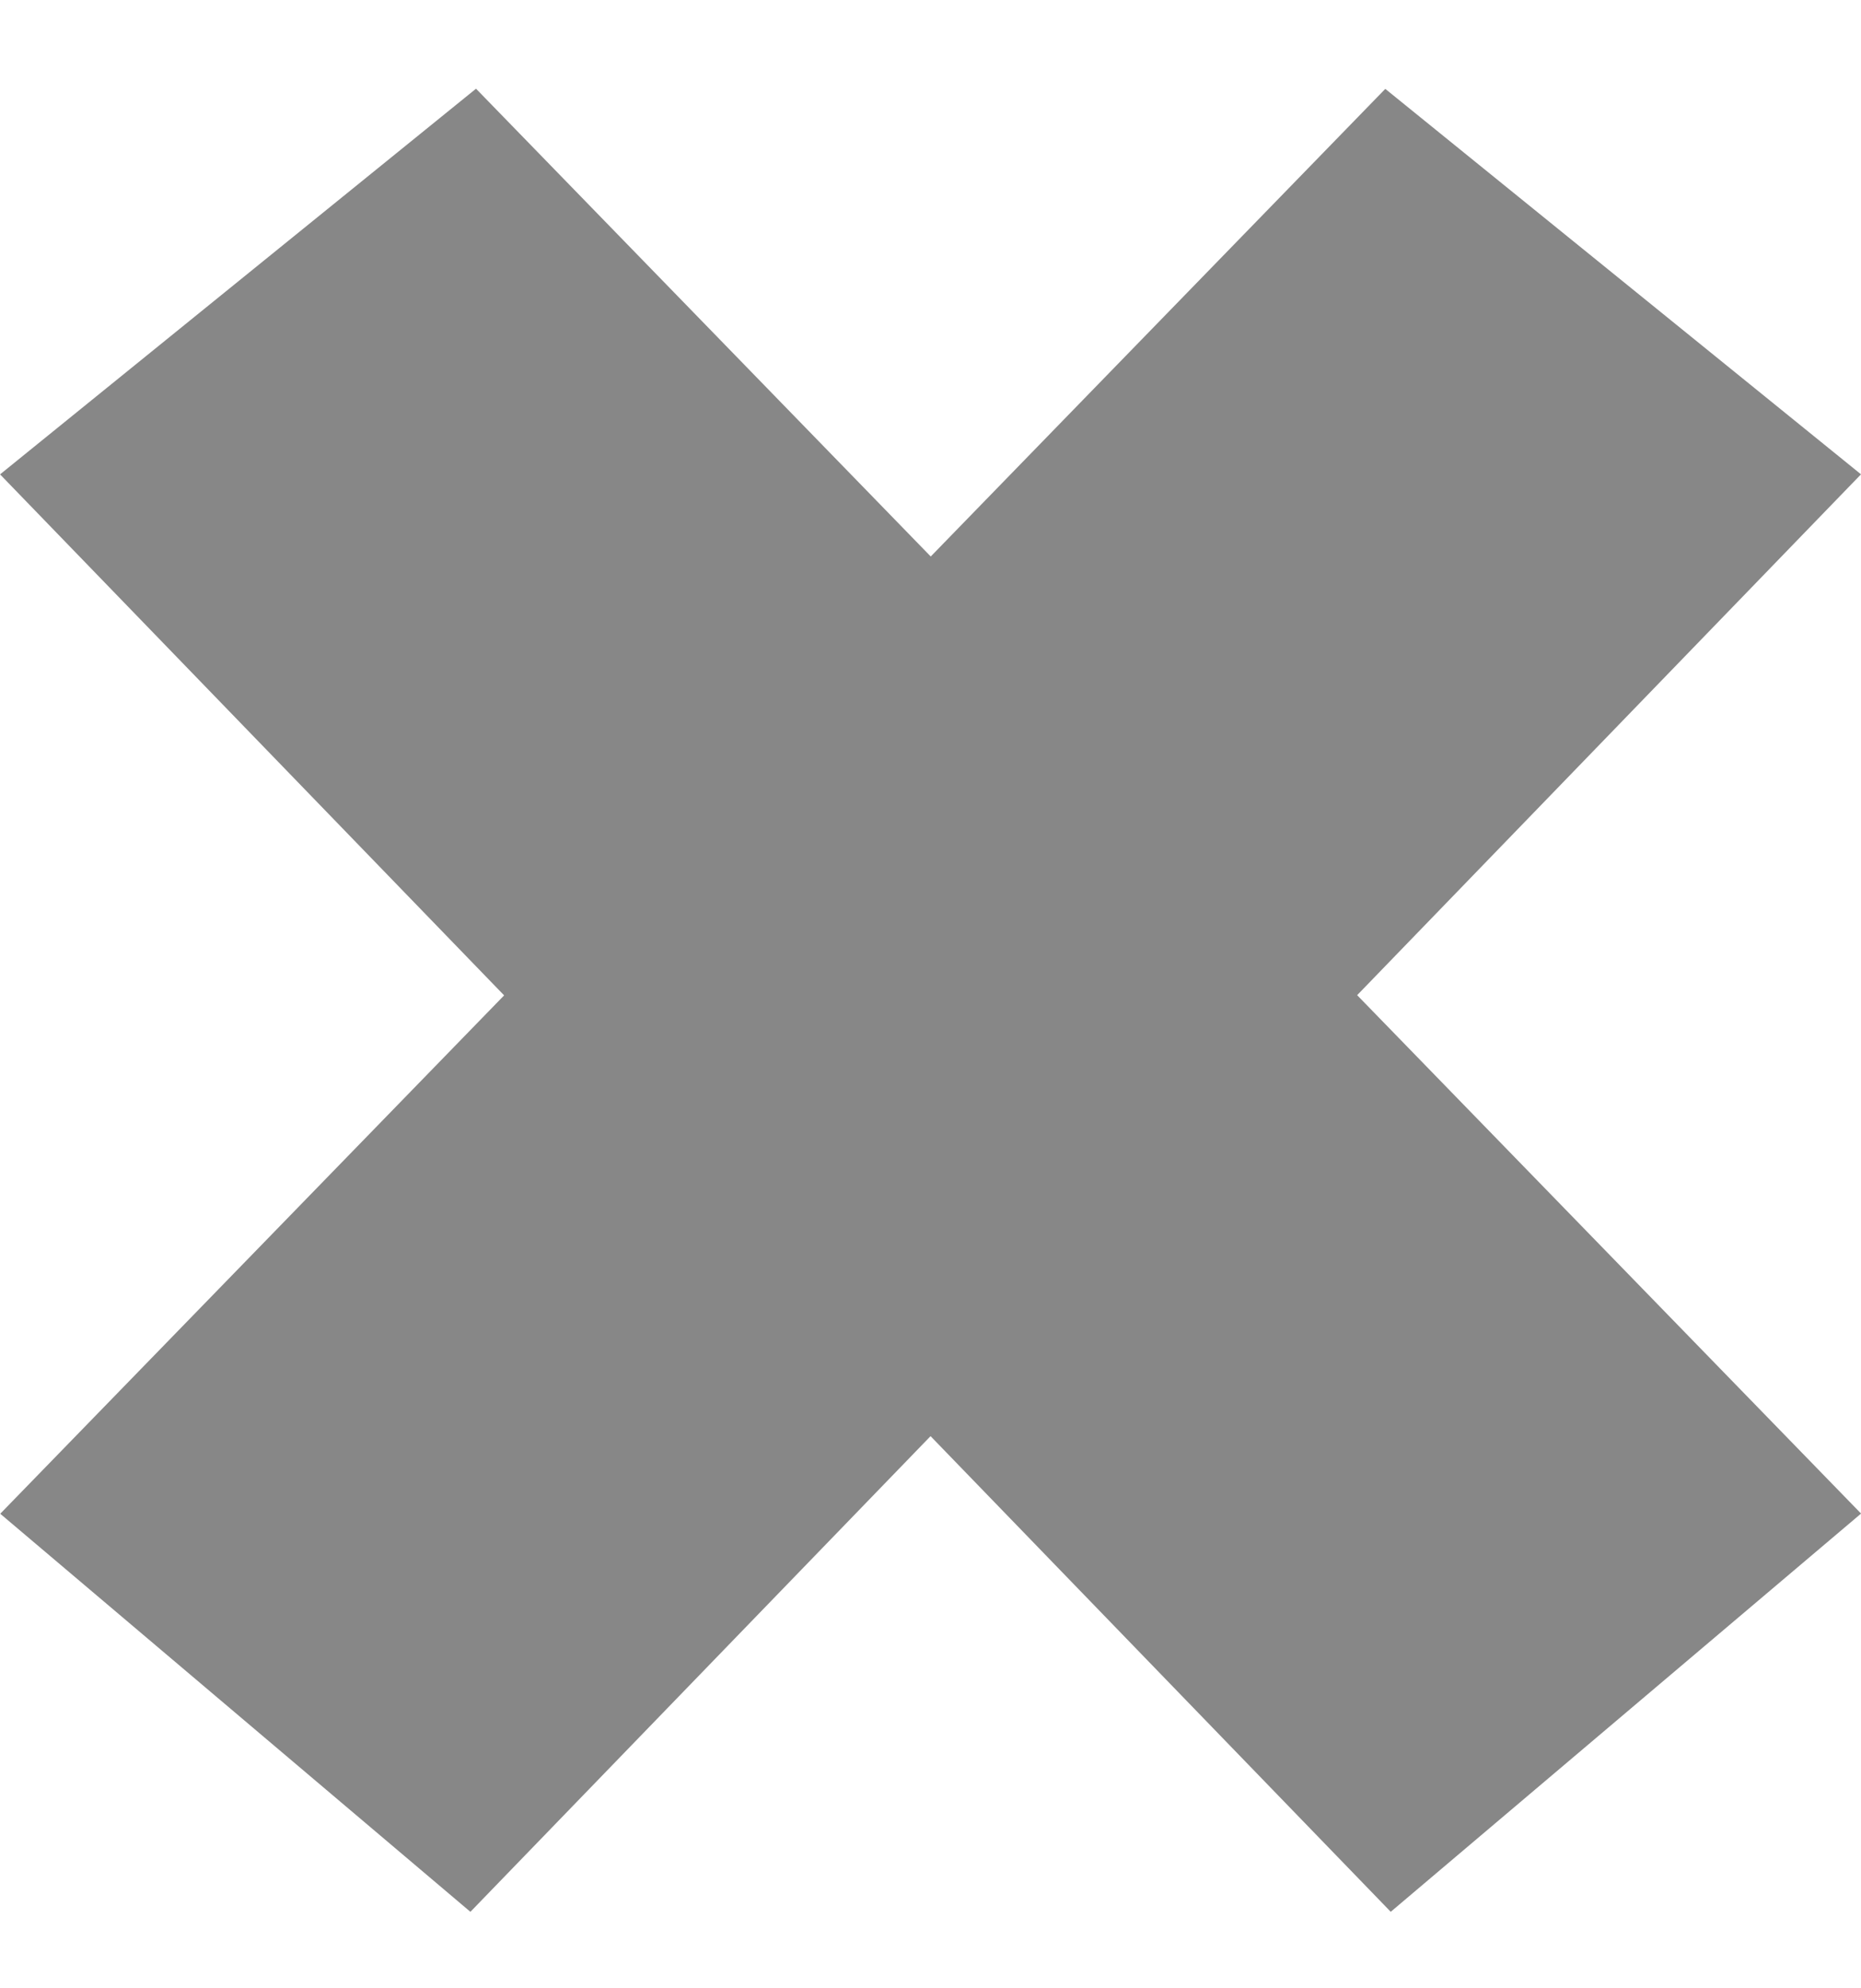
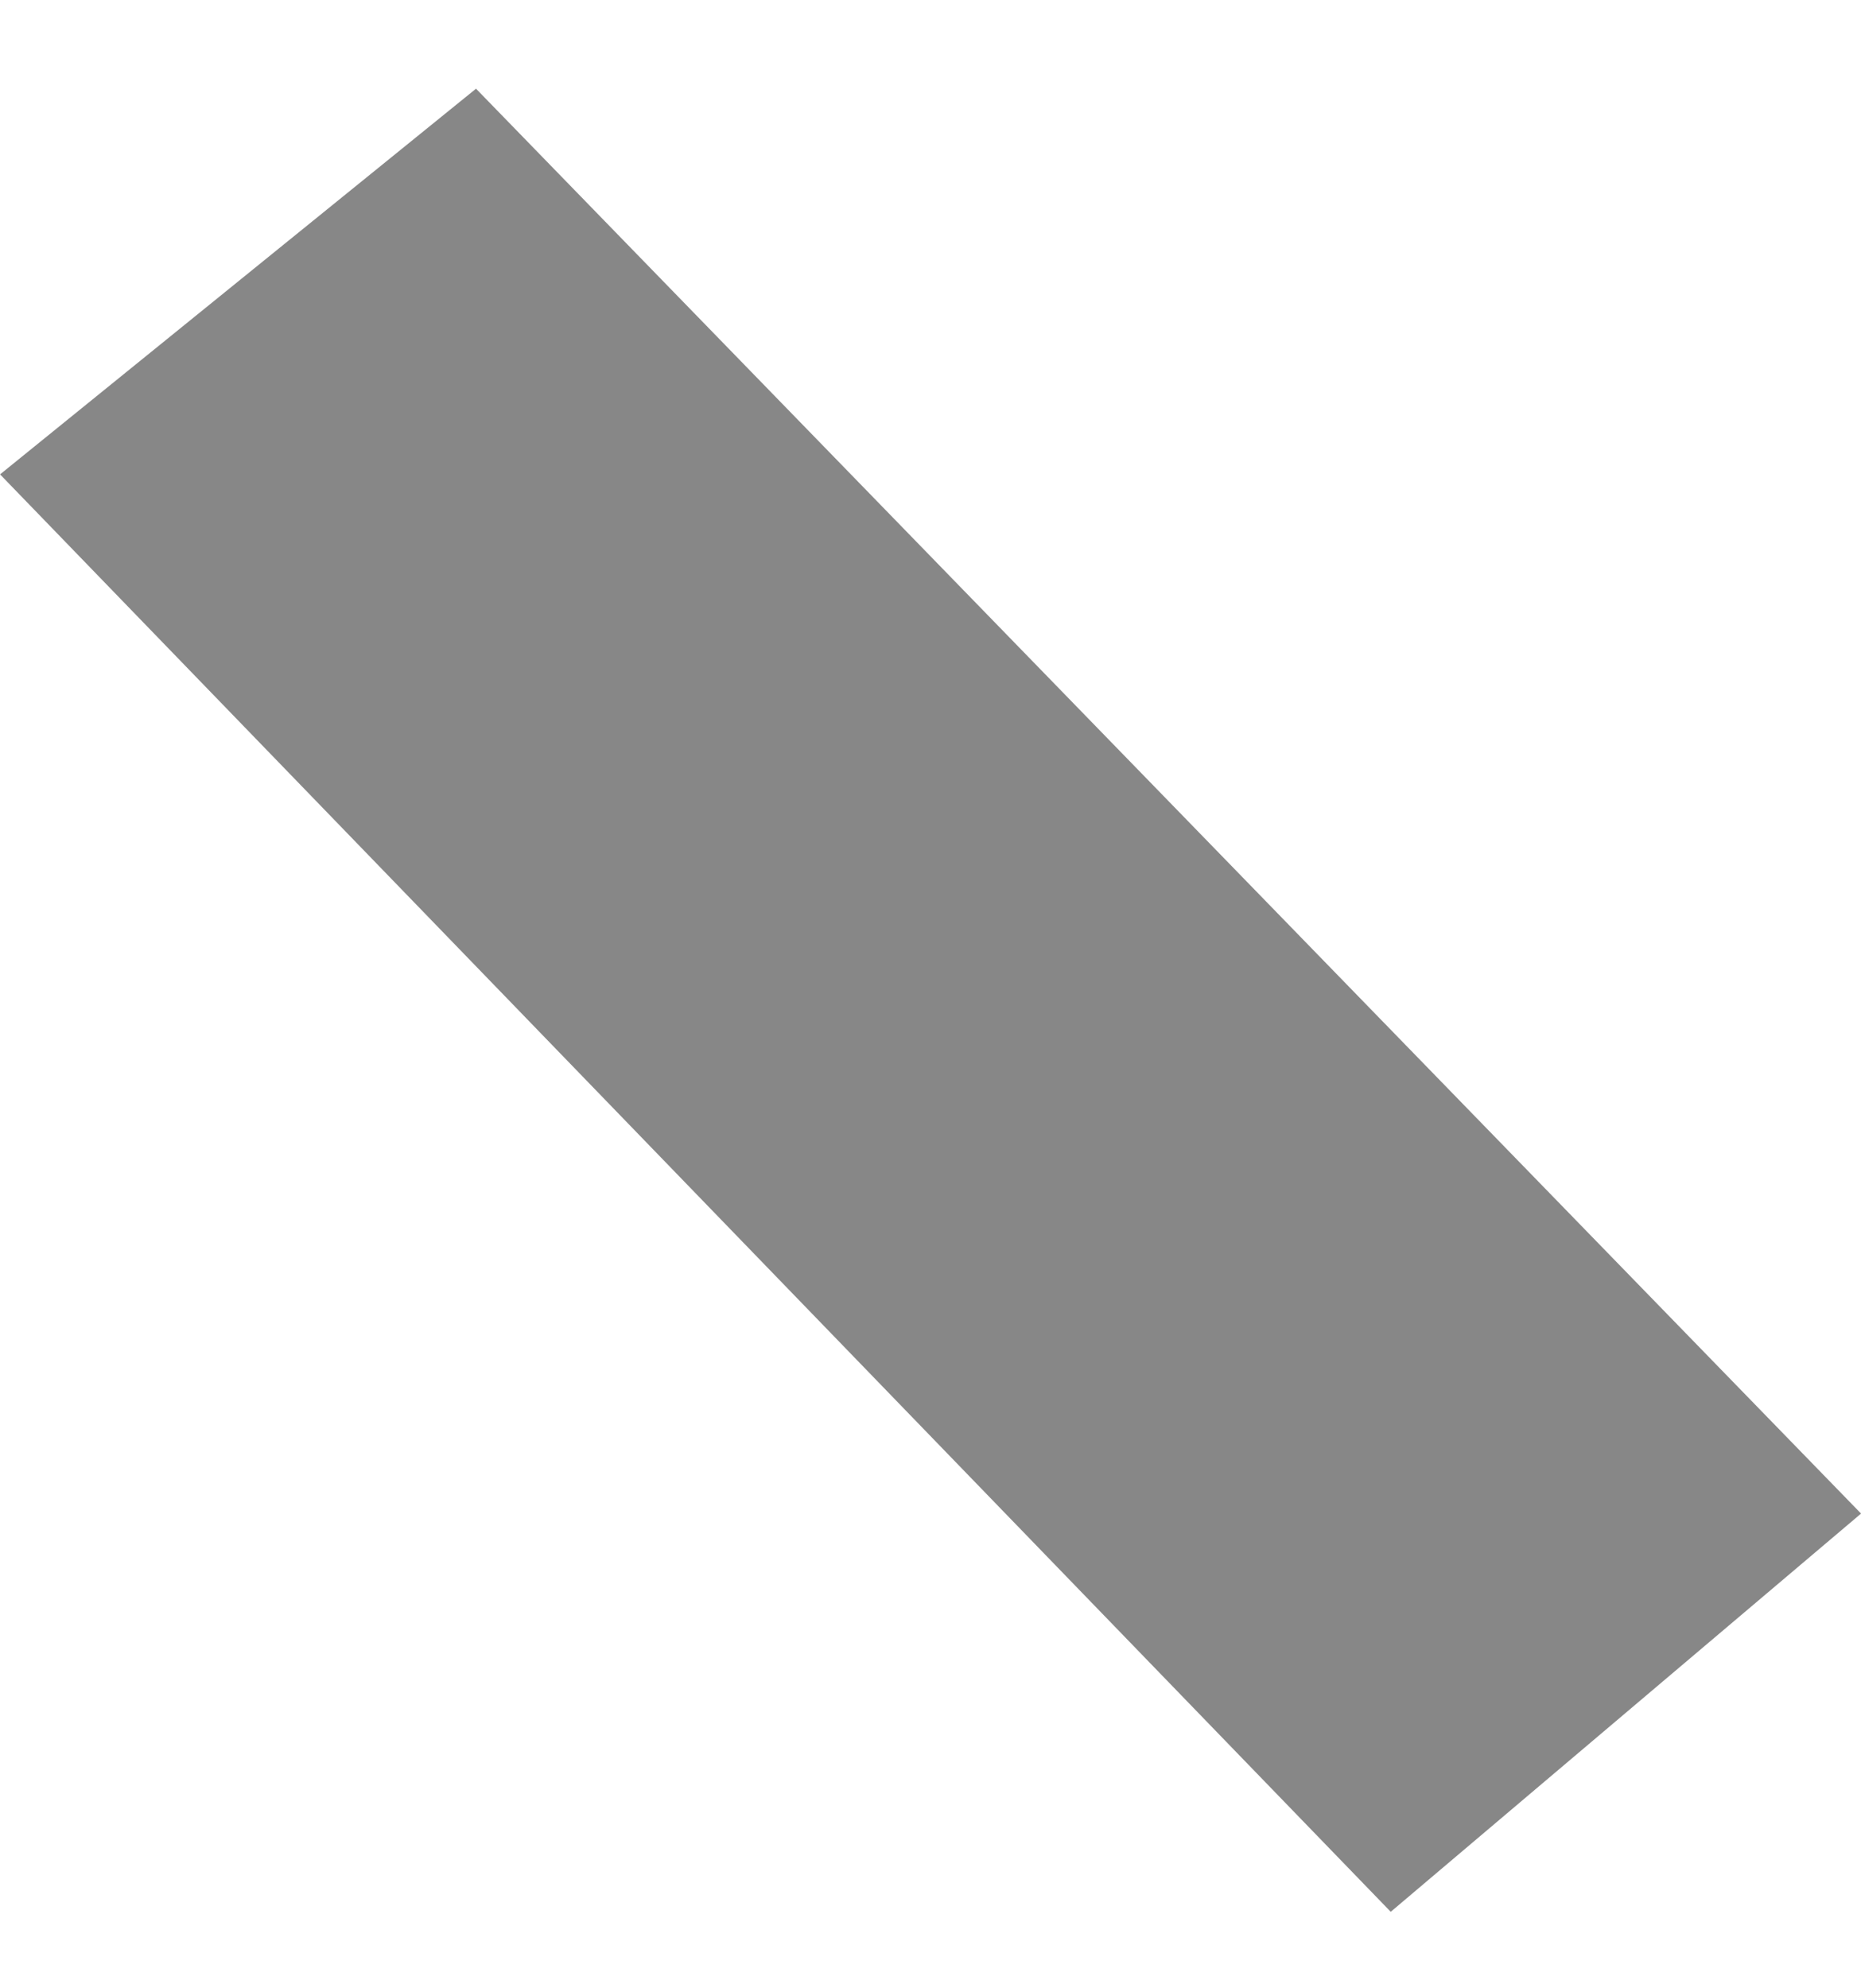
<svg xmlns="http://www.w3.org/2000/svg" width="16.808" height="17.951" viewBox="0 0 16.808 17.951">
  <g id="Group_4537" data-name="Group 4537" transform="translate(-1496.937 -2724.73)">
-     <path id="Path_1471" data-name="Path 1471" d="M.192,1,18.109,0l-.073,5.565L0,6.529Z" transform="translate(1501.865 2724.73) rotate(49)" fill="#878787" />
-     <path id="Path_1619" data-name="Path 1619" d="M.192,5.526l17.917,1L18.036.963,0,0Z" transform="translate(1513.745 2729.013) rotate(131)" fill="#878787" />
+     <path id="Path_1471" data-name="Path 1471" d="M.192,1,18.109,0l-.073,5.565L0,6.529" transform="translate(1501.865 2724.73) rotate(49)" fill="#878787" />
  </g>
</svg>